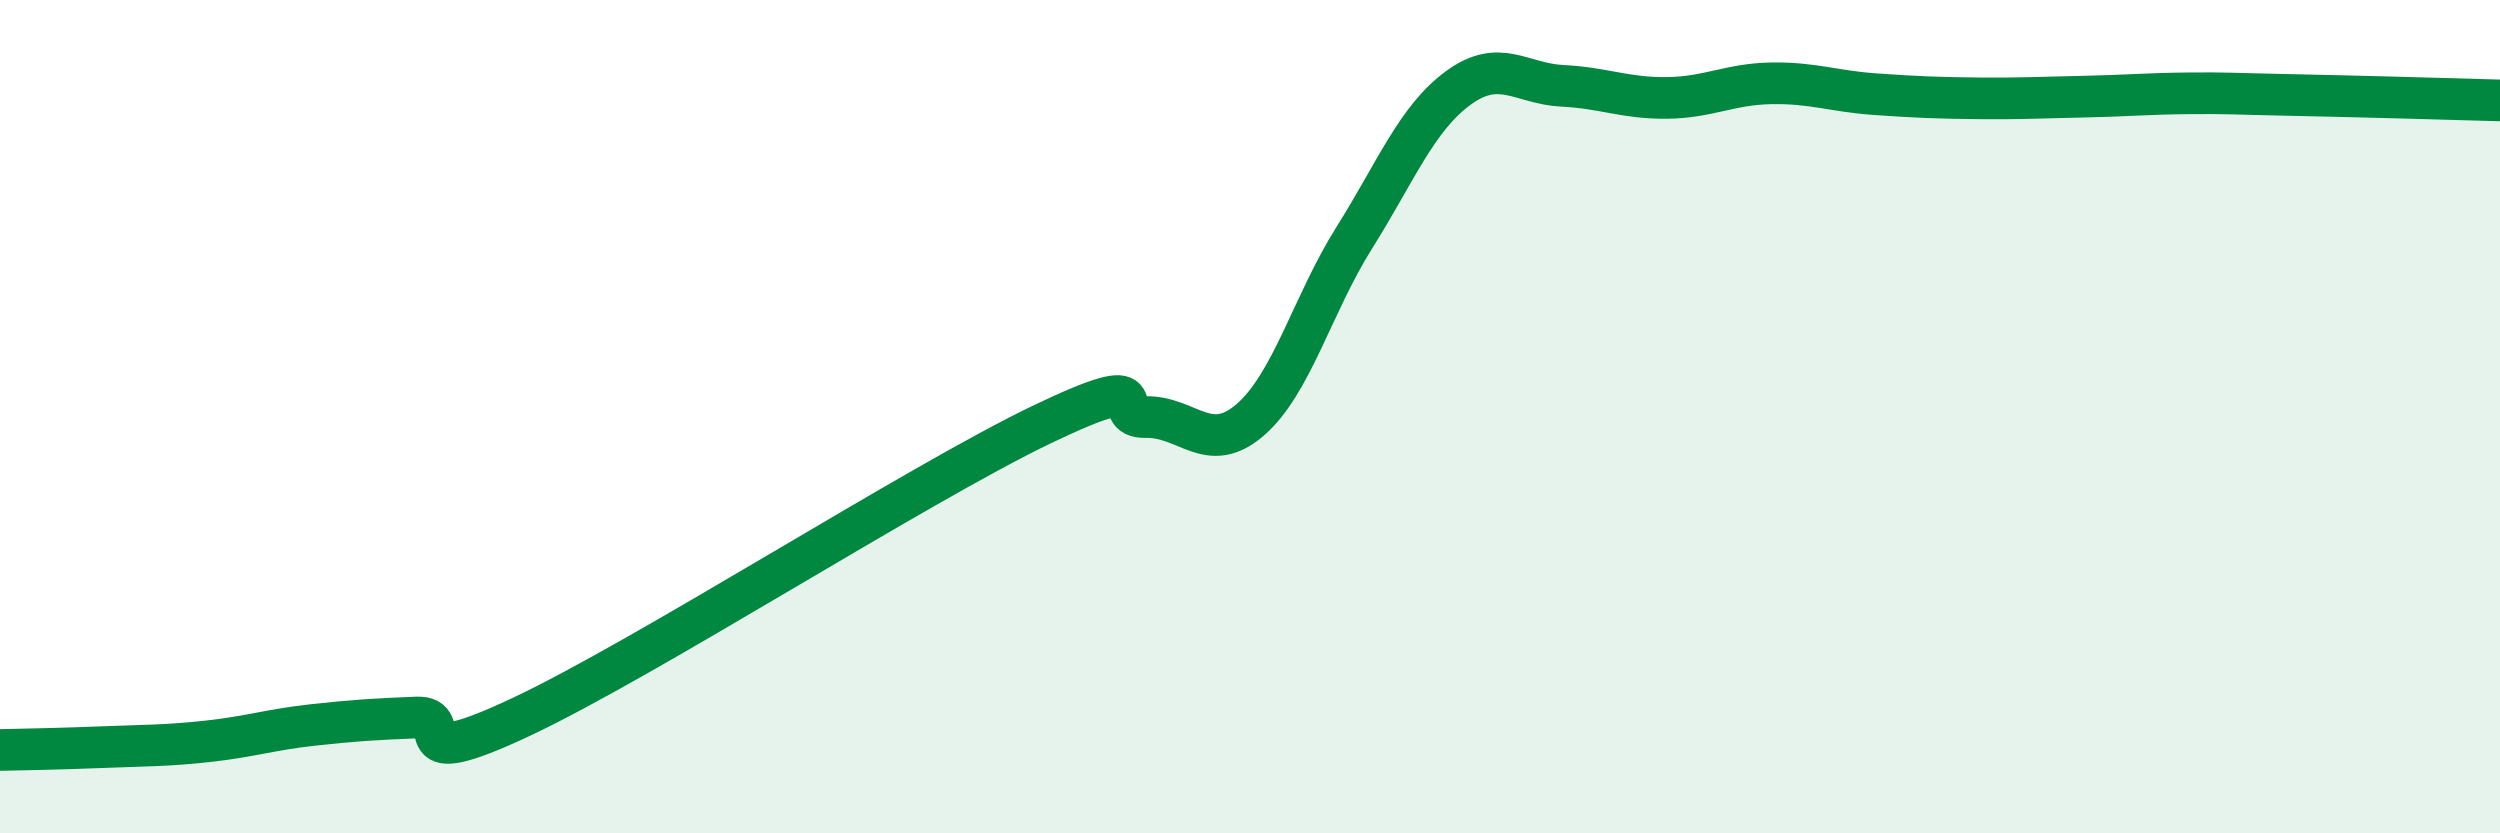
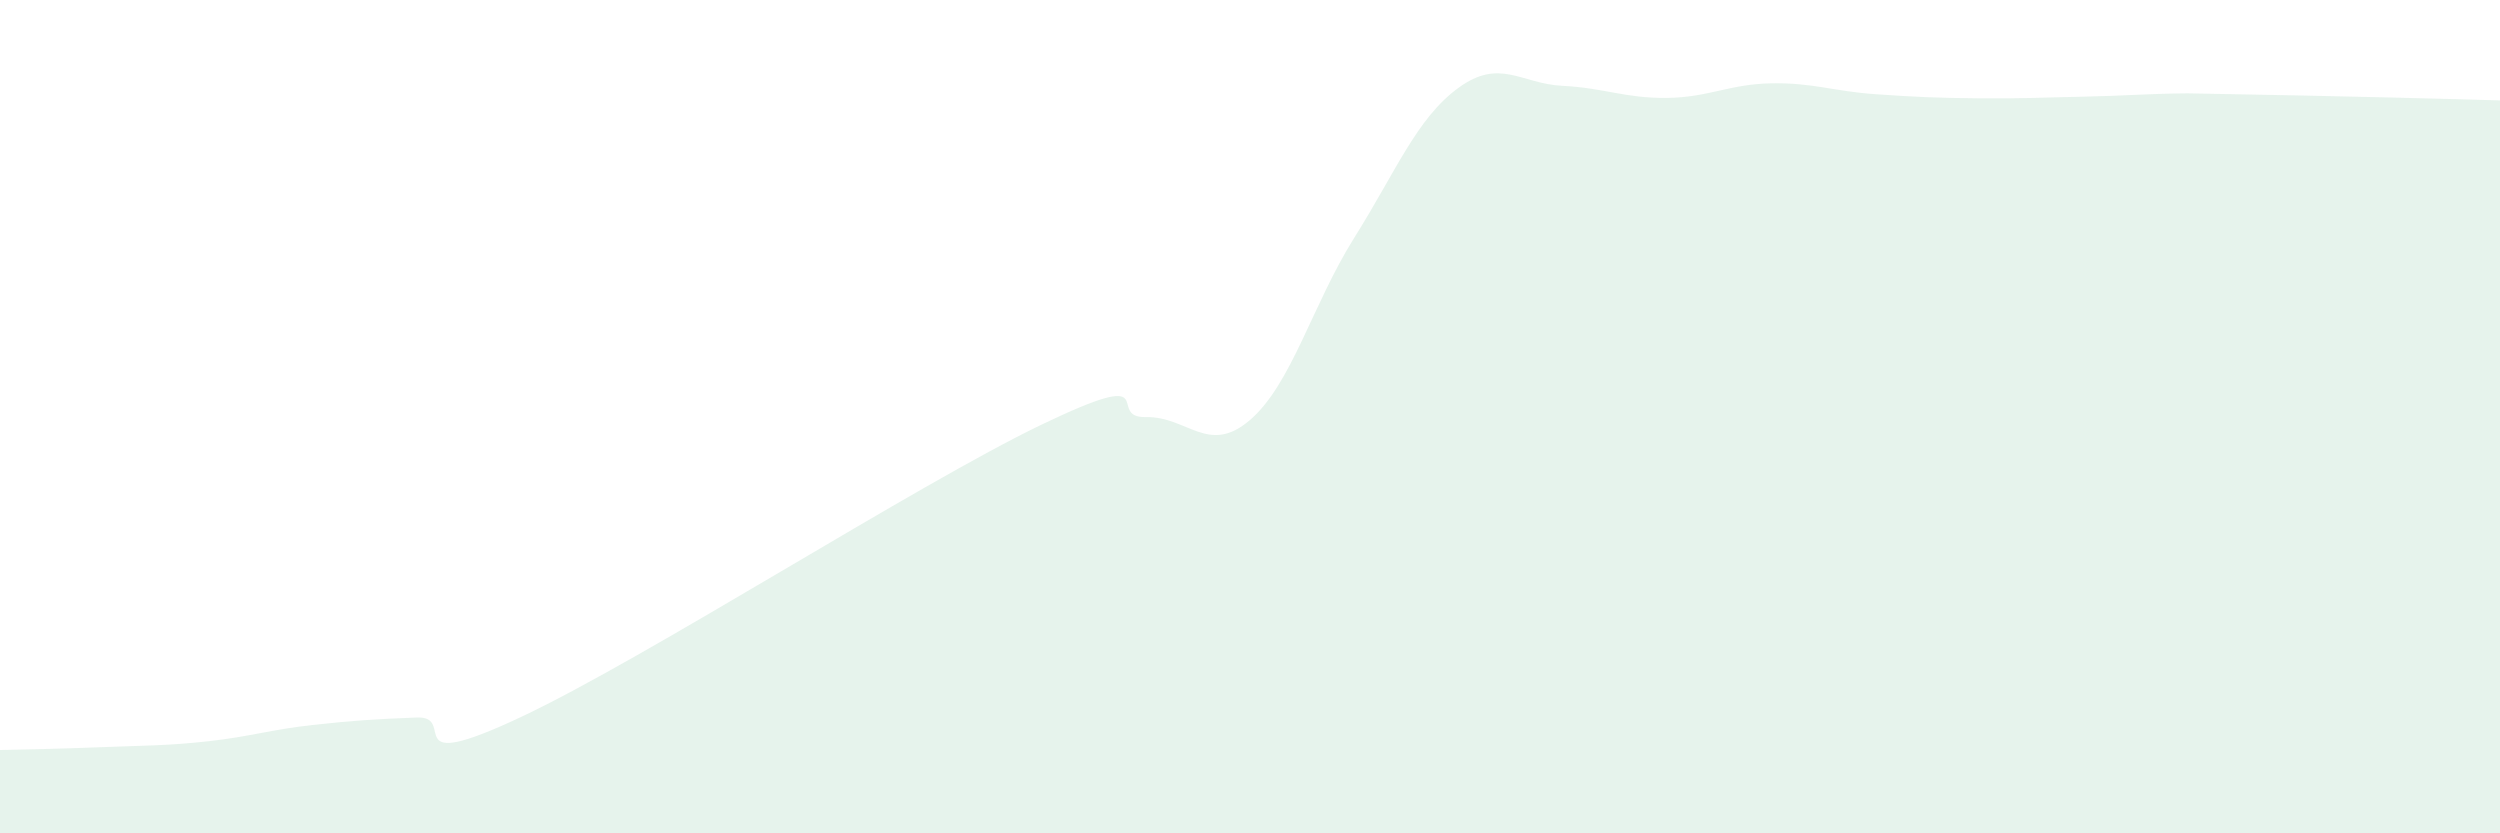
<svg xmlns="http://www.w3.org/2000/svg" width="60" height="20" viewBox="0 0 60 20">
-   <path d="M 0,18 C 0.5,17.99 1.5,17.97 2.5,17.93 C 3.5,17.89 4,17.9 5,17.79 C 6,17.68 6.5,17.51 7.5,17.4 C 8.5,17.29 9,17.26 10,17.22 C 11,17.18 9.5,18.62 12.5,17.21 C 15.5,15.8 22,11.63 25,10.19 C 28,8.75 26.5,10.03 27.5,10.01 C 28.5,9.99 29,10.94 30,10.08 C 31,9.22 31.5,7.3 32.5,5.71 C 33.5,4.12 34,2.84 35,2.11 C 36,1.38 36.5,2.01 37.5,2.06 C 38.5,2.11 39,2.36 40,2.35 C 41,2.34 41.5,2.02 42.5,2 C 43.5,1.98 44,2.19 45,2.26 C 46,2.33 46.5,2.35 47.5,2.36 C 48.5,2.37 49,2.34 50,2.32 C 51,2.3 51.5,2.25 52.5,2.24 C 53.5,2.23 53.5,2.25 55,2.28 C 56.5,2.31 59,2.38 60,2.41L60 20L0 20Z" fill="#008740" opacity="0.1" stroke-linecap="round" stroke-linejoin="round" />
-   <path d="M 0,18 C 0.5,17.99 1.5,17.97 2.5,17.93 C 3.5,17.89 4,17.9 5,17.79 C 6,17.68 6.5,17.51 7.5,17.4 C 8.5,17.29 9,17.26 10,17.22 C 11,17.18 9.5,18.62 12.5,17.21 C 15.5,15.8 22,11.63 25,10.19 C 28,8.75 26.5,10.03 27.5,10.01 C 28.5,9.99 29,10.94 30,10.08 C 31,9.22 31.5,7.3 32.5,5.71 C 33.5,4.12 34,2.84 35,2.11 C 36,1.38 36.5,2.01 37.5,2.06 C 38.5,2.11 39,2.36 40,2.35 C 41,2.34 41.5,2.02 42.5,2 C 43.5,1.98 44,2.19 45,2.26 C 46,2.33 46.5,2.35 47.5,2.36 C 48.5,2.37 49,2.34 50,2.32 C 51,2.3 51.5,2.25 52.5,2.24 C 53.5,2.23 53.5,2.25 55,2.28 C 56.5,2.31 59,2.38 60,2.41" stroke="#008740" stroke-width="1" fill="none" stroke-linecap="round" stroke-linejoin="round" />
+   <path d="M 0,18 C 0.5,17.99 1.5,17.97 2.5,17.93 C 3.5,17.89 4,17.9 5,17.79 C 6,17.68 6.5,17.51 7.5,17.4 C 8.5,17.29 9,17.26 10,17.22 C 11,17.18 9.5,18.62 12.5,17.21 C 15.5,15.8 22,11.63 25,10.19 C 28,8.75 26.5,10.03 27.5,10.01 C 28.5,9.99 29,10.94 30,10.08 C 31,9.22 31.5,7.3 32.5,5.71 C 33.5,4.12 34,2.84 35,2.11 C 36,1.38 36.5,2.01 37.5,2.06 C 38.5,2.11 39,2.36 40,2.35 C 41,2.34 41.5,2.02 42.5,2 C 43.5,1.98 44,2.19 45,2.26 C 46,2.33 46.5,2.35 47.5,2.36 C 48.5,2.37 49,2.34 50,2.32 C 51,2.3 51.5,2.25 52.5,2.24 C 56.5,2.31 59,2.38 60,2.41L60 20L0 20Z" fill="#008740" opacity="0.1" stroke-linecap="round" stroke-linejoin="round" />
</svg>